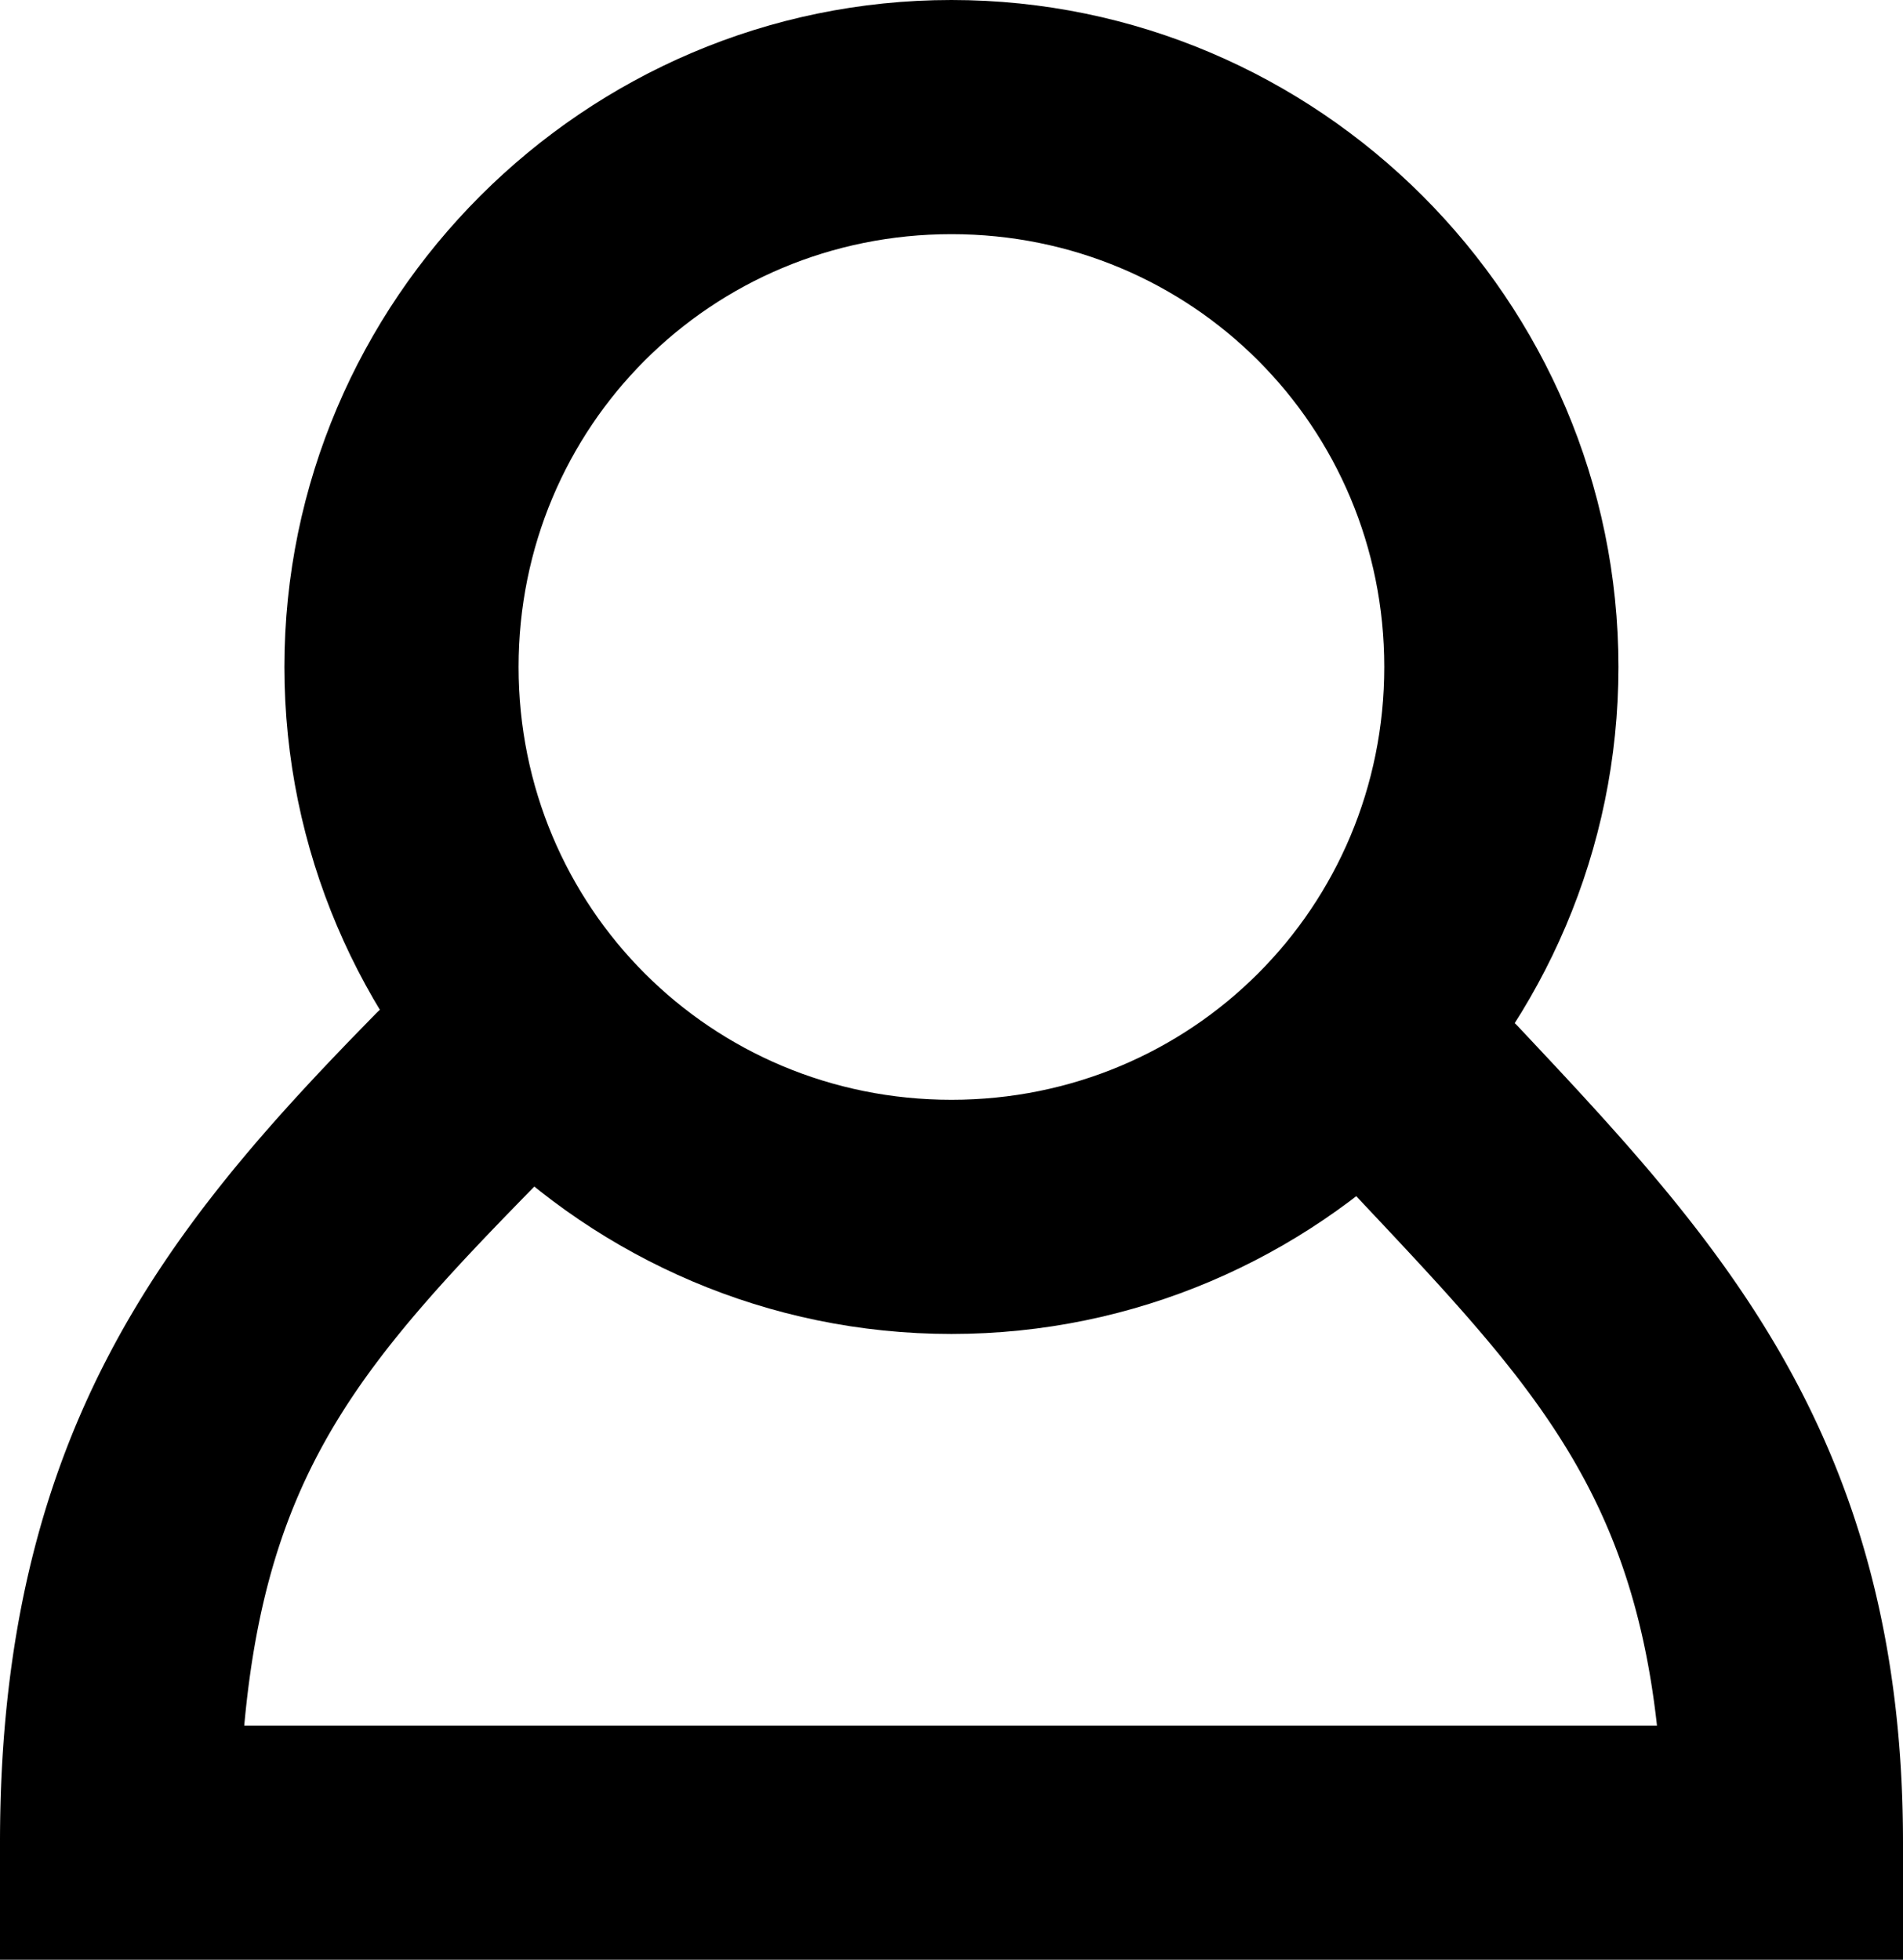
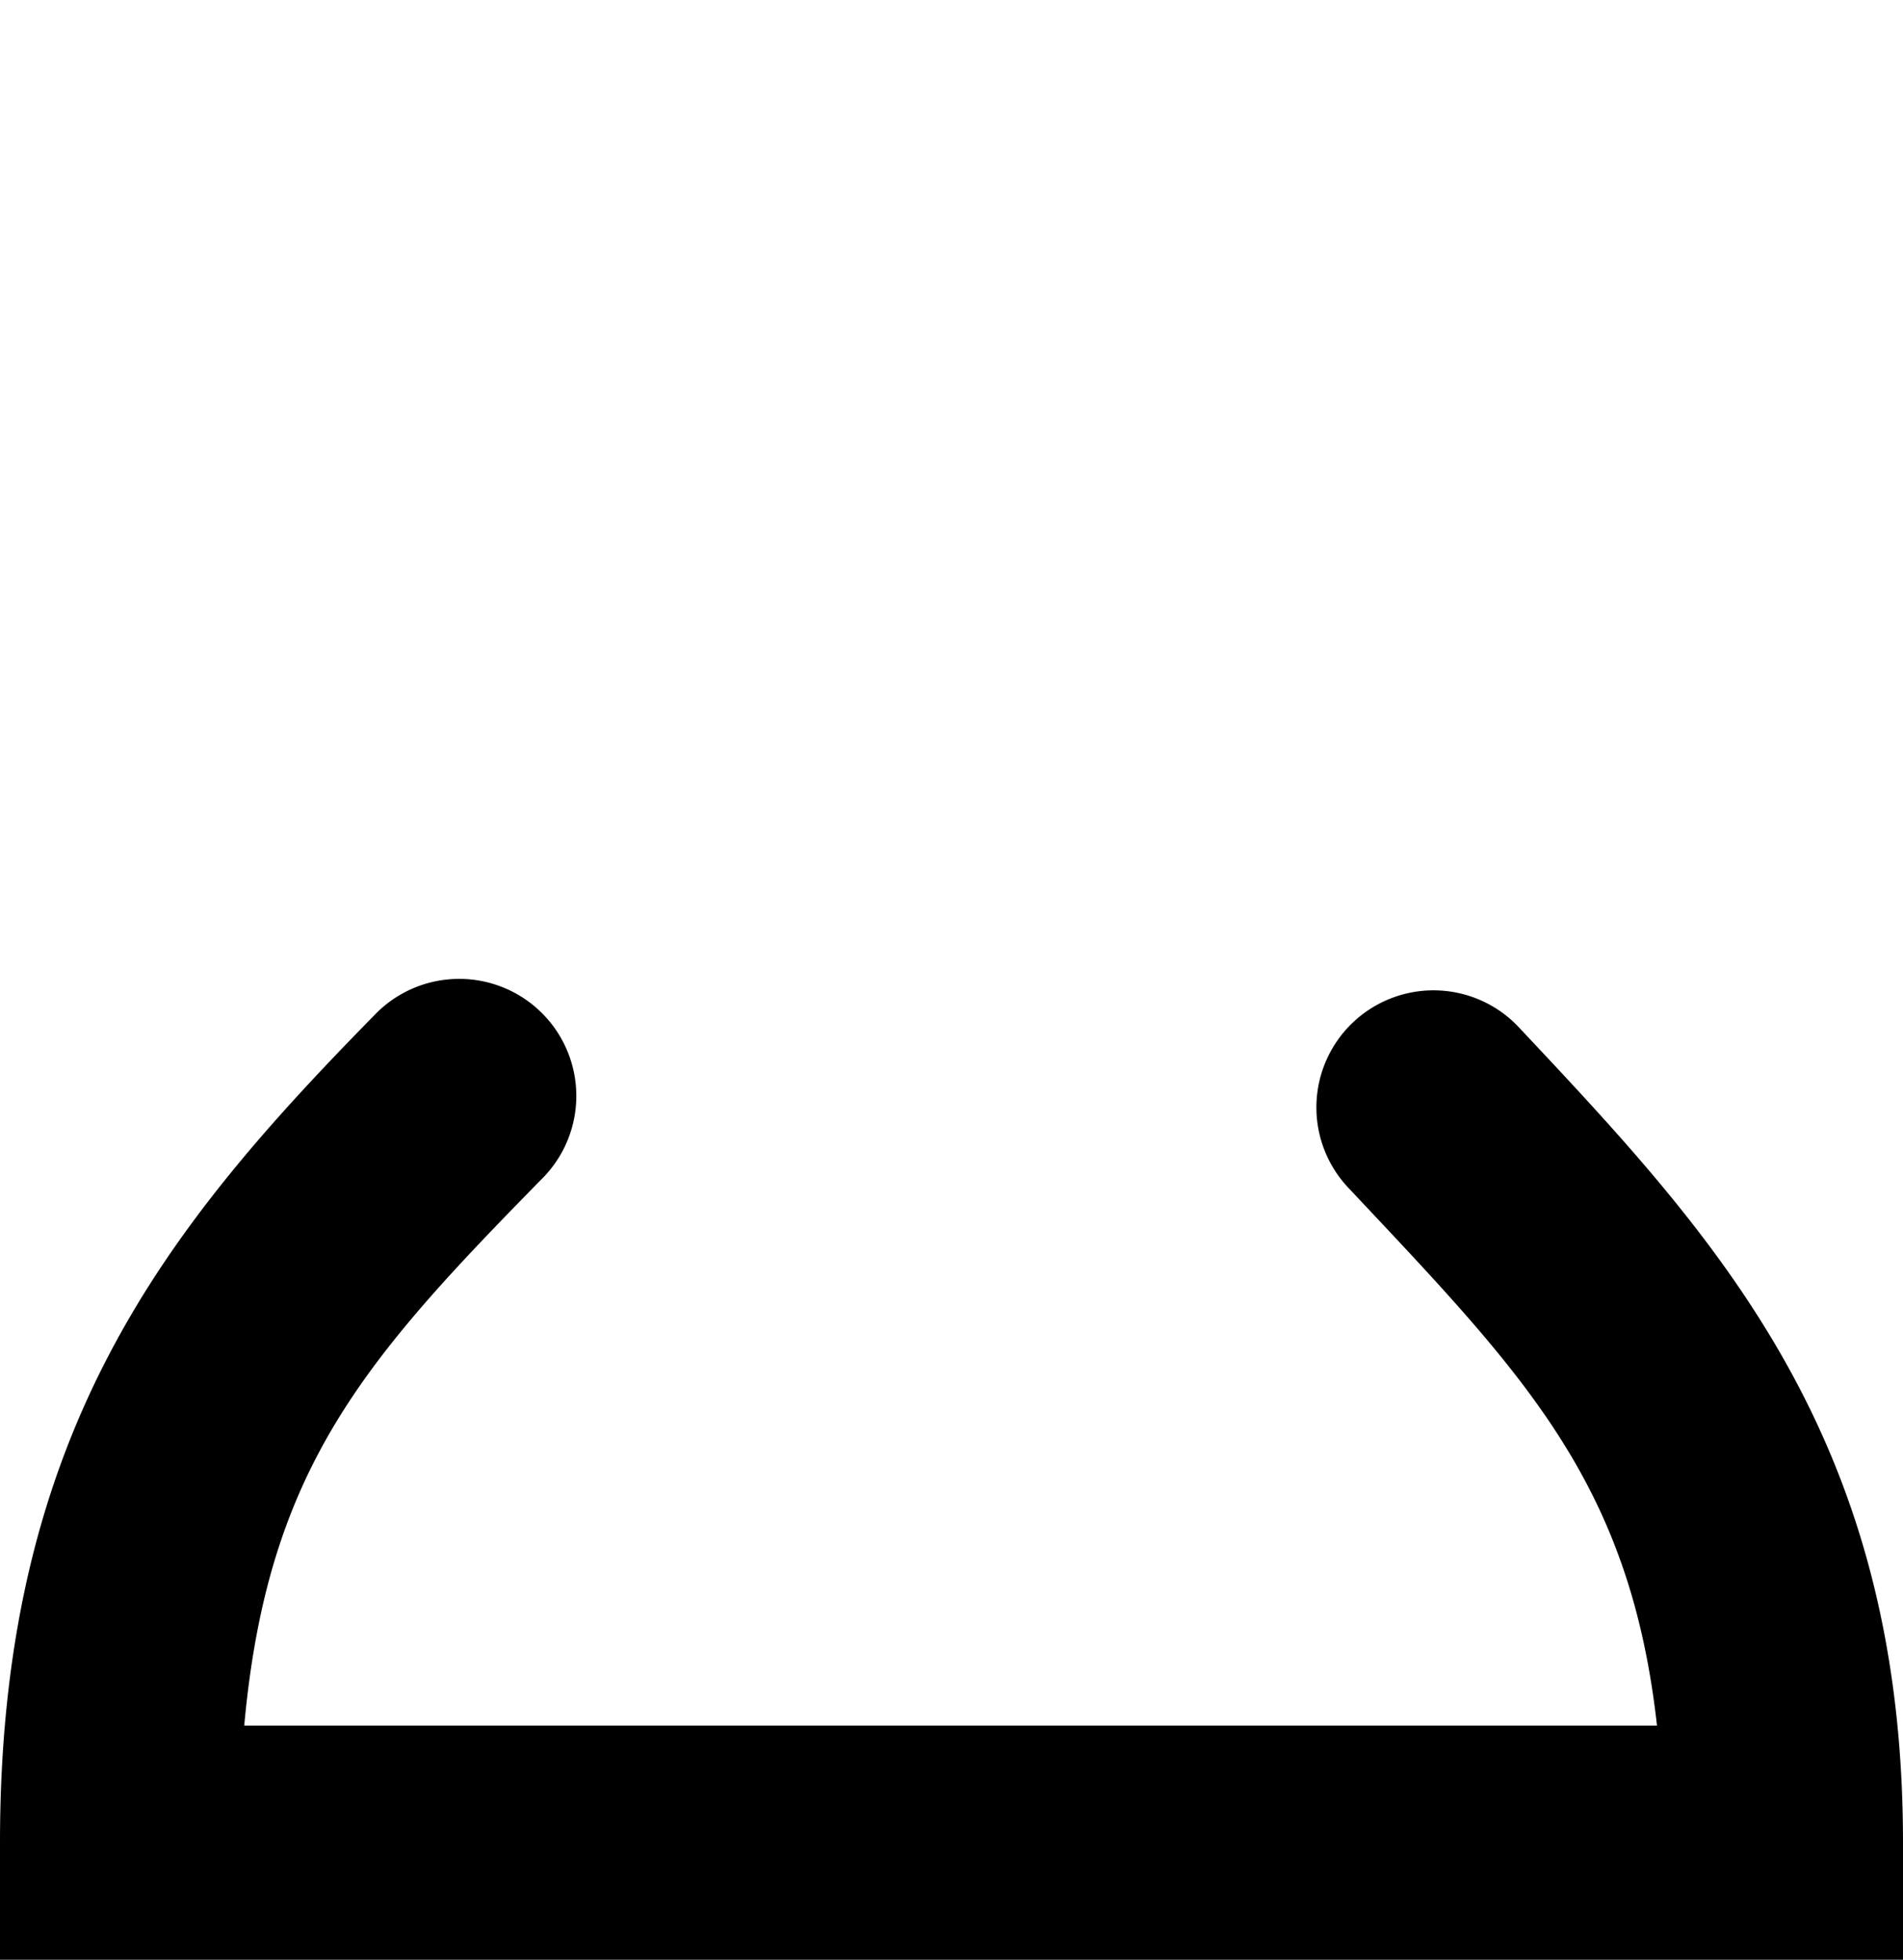
<svg xmlns="http://www.w3.org/2000/svg" xmlns:ns1="http://sodipodi.sourceforge.net/DTD/sodipodi-0.dtd" xmlns:ns2="http://www.inkscape.org/namespaces/inkscape" width="40.633" height="41.847" viewBox="0 0 40.633 41.847" version="1.1" id="svg5462" ns1:docname="account.svg" ns2:version="0.92.4 (5da689c313, 2019-01-14)">
  <defs id="defs5466" />
  <ns1:namedview pagecolor="#ffffff" bordercolor="#666666" borderopacity="1" objecttolerance="10" gridtolerance="10" guidetolerance="10" ns2:pageopacity="0" ns2:pageshadow="2" ns2:window-width="1920" ns2:window-height="1138" id="namedview5464" showgrid="false" ns2:zoom="22.534884" ns2:cx="20.5001" ns2:cy="20.847222" ns2:window-x="-8" ns2:window-y="-8" ns2:window-maximized="1" ns2:current-layer="Group-5" />
  <desc id="desc5456">Created with Lunacy</desc>
  <g id="account-instance" style="fill:#ffffff" transform="translate(-0.5,-0.5)">
    <g id="Group-5" transform="translate(2.5,2.5)" style="fill:#ffffff">
      <path style="color:#000000;font-style:normal;font-variant:normal;font-weight:normal;font-stretch:normal;font-size:medium;line-height:normal;font-family:sans-serif;font-variant-ligatures:normal;font-variant-position:normal;font-variant-caps:normal;font-variant-numeric:normal;font-variant-alternates:normal;font-feature-settings:normal;text-indent:0;text-align:start;text-decoration:none;text-decoration-line:none;text-decoration-style:solid;text-decoration-color:#000000;letter-spacing:normal;word-spacing:normal;text-transform:none;writing-mode:lr-tb;direction:ltr;text-orientation:mixed;dominant-baseline:auto;baseline-shift:baseline;text-anchor:start;white-space:normal;shape-padding:0;clip-rule:nonzero;display:inline;overflow:visible;visibility:visible;opacity:1;isolation:auto;mix-blend-mode:normal;color-interpolation:sRGB;color-interpolation-filters:linearRGB;solid-color:#000000;solid-opacity:1;vector-effect:none;fill:#000000;fill-opacity:1;fill-rule:nonzero;stroke:none;stroke-width:5;stroke-linecap:round;stroke-linejoin:miter;stroke-miterlimit:4;stroke-dasharray:none;stroke-dashoffset:0;stroke-opacity:1;color-rendering:auto;image-rendering:auto;shape-rendering:auto;text-rendering:auto;enable-background:accumulate" d="M 7.707,18.904 A 2.5,2.5 0 0 0 5.996,19.675 C 1.539,24.215 -2,28.588 -2,37.347 v 2.5 h 40.633 v -2.5 c 0,-8.667 -3.975,-12.912 -8.18,-17.387 a 2.5,2.5 0 1 0 -3.643,3.424 c 3.701,3.939 5.989,6.24 6.57,11.463 H 3.215 C 3.712,29.372 5.763,27.051 9.564,23.179 A 2.5,2.5 0 0 0 7.707,18.904 Z" id="Stroke-1" ns2:connector-curvature="0" />
-       <path style="color:#000000;font-style:normal;font-variant:normal;font-weight:normal;font-stretch:normal;font-size:medium;line-height:normal;font-family:sans-serif;font-variant-ligatures:normal;font-variant-position:normal;font-variant-caps:normal;font-variant-numeric:normal;font-variant-alternates:normal;font-feature-settings:normal;text-indent:0;text-align:start;text-decoration:none;text-decoration-line:none;text-decoration-style:solid;text-decoration-color:#000000;letter-spacing:normal;word-spacing:normal;text-transform:none;writing-mode:lr-tb;direction:ltr;text-orientation:mixed;dominant-baseline:auto;baseline-shift:baseline;text-anchor:start;white-space:normal;shape-padding:0;clip-rule:nonzero;display:inline;overflow:visible;visibility:visible;opacity:1;isolation:auto;mix-blend-mode:normal;color-interpolation:sRGB;color-interpolation-filters:linearRGB;solid-color:#000000;solid-opacity:1;vector-effect:none;fill:#000000;fill-opacity:1;fill-rule:nonzero;stroke:none;stroke-width:5;stroke-linecap:round;stroke-linejoin:miter;stroke-miterlimit:4;stroke-dasharray:none;stroke-dashoffset:0;stroke-opacity:1;color-rendering:auto;image-rendering:auto;shape-rendering:auto;text-rendering:auto;enable-background:accumulate" d="m 18.315,-2 c -7.836,0 -14.242,6.406 -14.242,14.242 0,7.836 6.406,14.242 14.242,14.242 7.836,0 14.242,-6.406 14.242,-14.242 0,-7.836 -6.406,-14.242 -14.242,-14.242 z m 0,5 c 5.134,0 9.242,4.108 9.242,9.242 0,5.134 -4.109,9.242 -9.242,9.242 -5.134,0 -9.242,-4.109 -9.242,-9.242 0,-5.134 4.108,-9.242 9.242,-9.242 z" id="Stroke-3" ns2:connector-curvature="0" />
    </g>
  </g>
</svg>